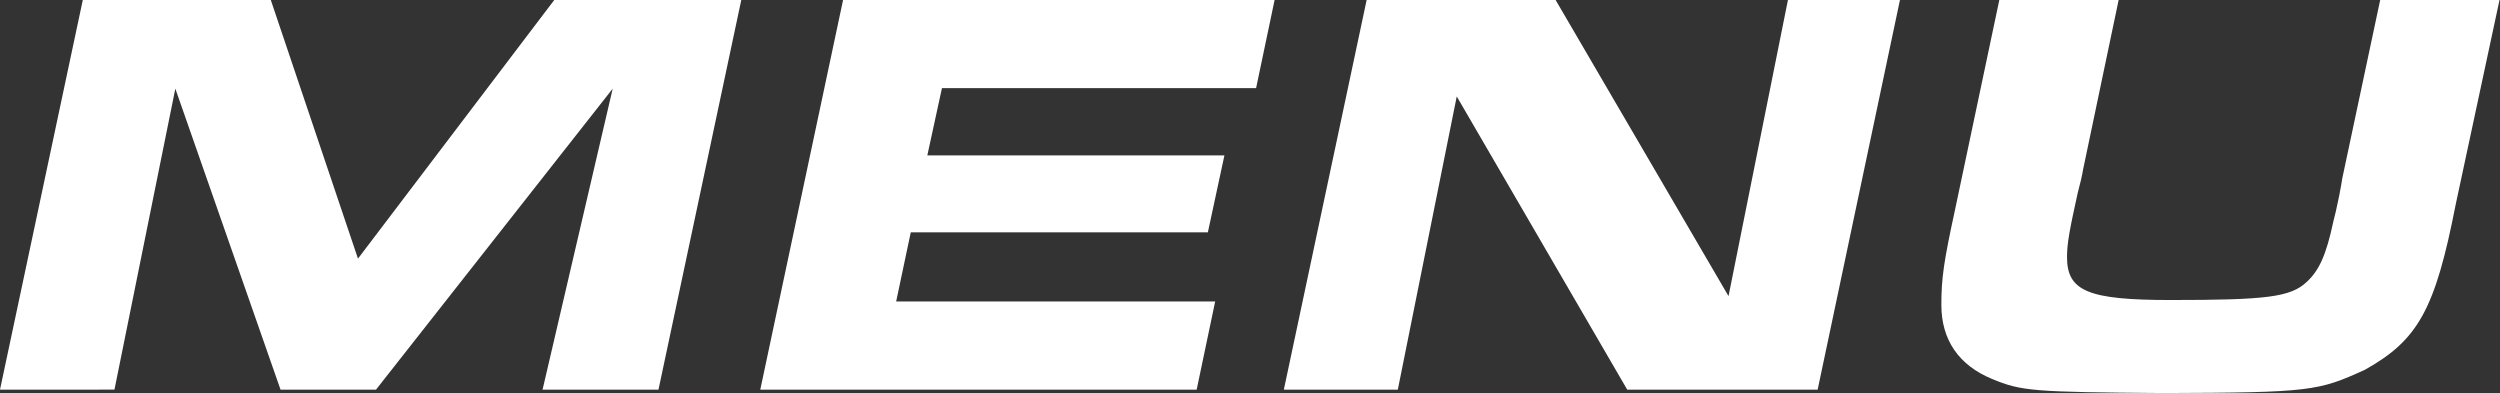
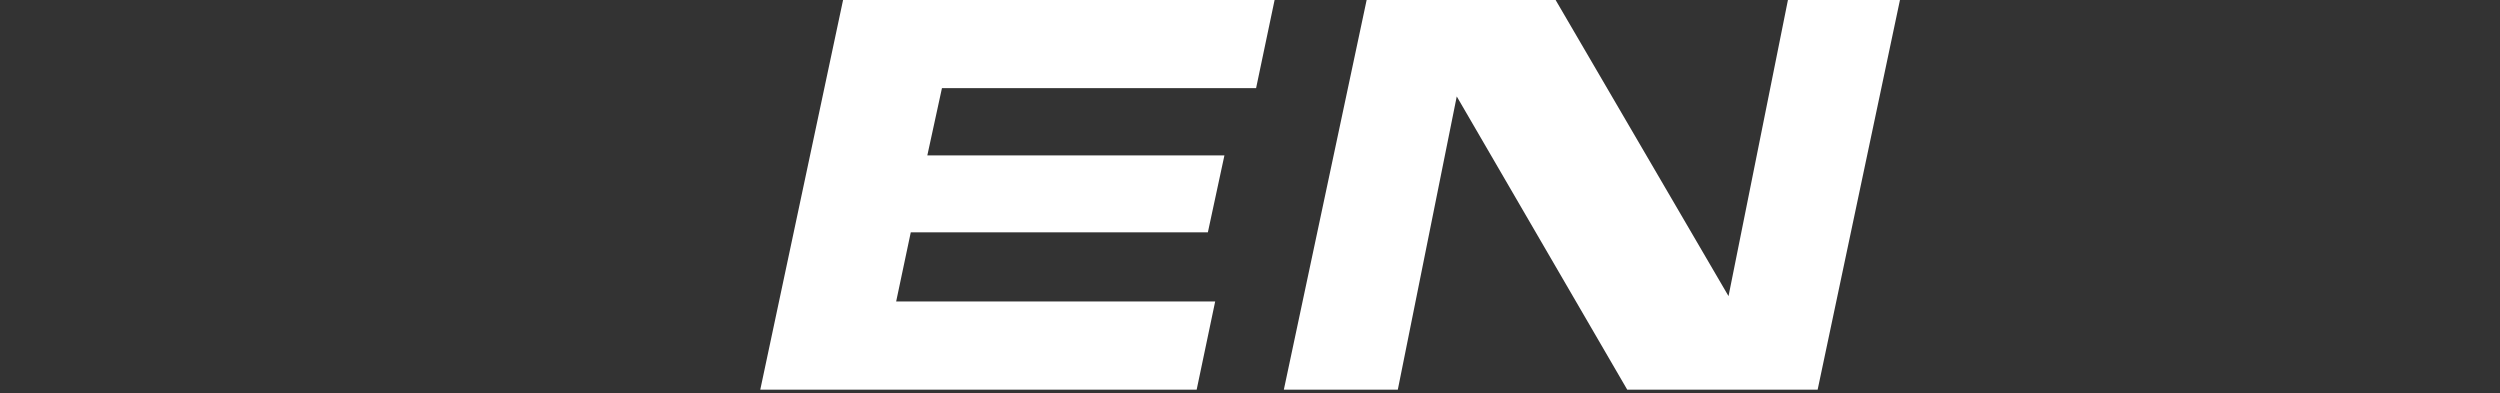
<svg xmlns="http://www.w3.org/2000/svg" id="_レイヤー_2" viewBox="0 0 51.33 8.07">
  <rect x="0" y="0" width="51.33" height="8.07" fill="#333333" stroke="none" />
  <defs>
    <style>.cls-1{fill:#fff;}</style>
  </defs>
  <g id="_ヘッダー">
    <g>
-       <path class="cls-1" d="M1.7,0h3.86l1.79,5.31L11.38,0h3.84l-1.7,8h-2.38l1.44-6.18L7.72,8h-1.96L3.6,1.82l-1.25,6.18H0L1.7,0Z" />
      <path class="cls-1" d="M26.17,0l-.38,1.81h-6.45l-.3,1.38h6.1l-.34,1.58h-6.1l-.3,1.42h6.55l-.38,1.81H15.61l1.7-8h8.85Z" />
      <path class="cls-1" d="M28.07,0h3.87l3.55,6.08,1.22-6.08h2.3l-1.69,8h-3.91l-3.5-6.02-1.21,6.02h-2.34l1.7-8Z" />
-       <path class="cls-1" d="M43.5,0l-.73,3.48c-.02,.13-.06,.29-.11,.48-.17,.77-.22,1.04-.22,1.32,0,.7,.44,.88,2.13,.88,1.97,0,2.46-.06,2.79-.37,.25-.23,.4-.54,.55-1.25q.04-.14,.12-.53c.04-.2,.05-.28,.06-.34l.78-3.67h2.45l-.9,4.2c-.42,2.15-.77,2.78-1.86,3.39-.96,.44-1.12,.47-4.13,.48-2.7-.02-2.93-.04-3.53-.29-.68-.28-1.04-.8-1.04-1.52,0-.55,.05-.89,.28-1.95l.91-4.31h2.44Z" />
    </g>
  </g>
</svg>